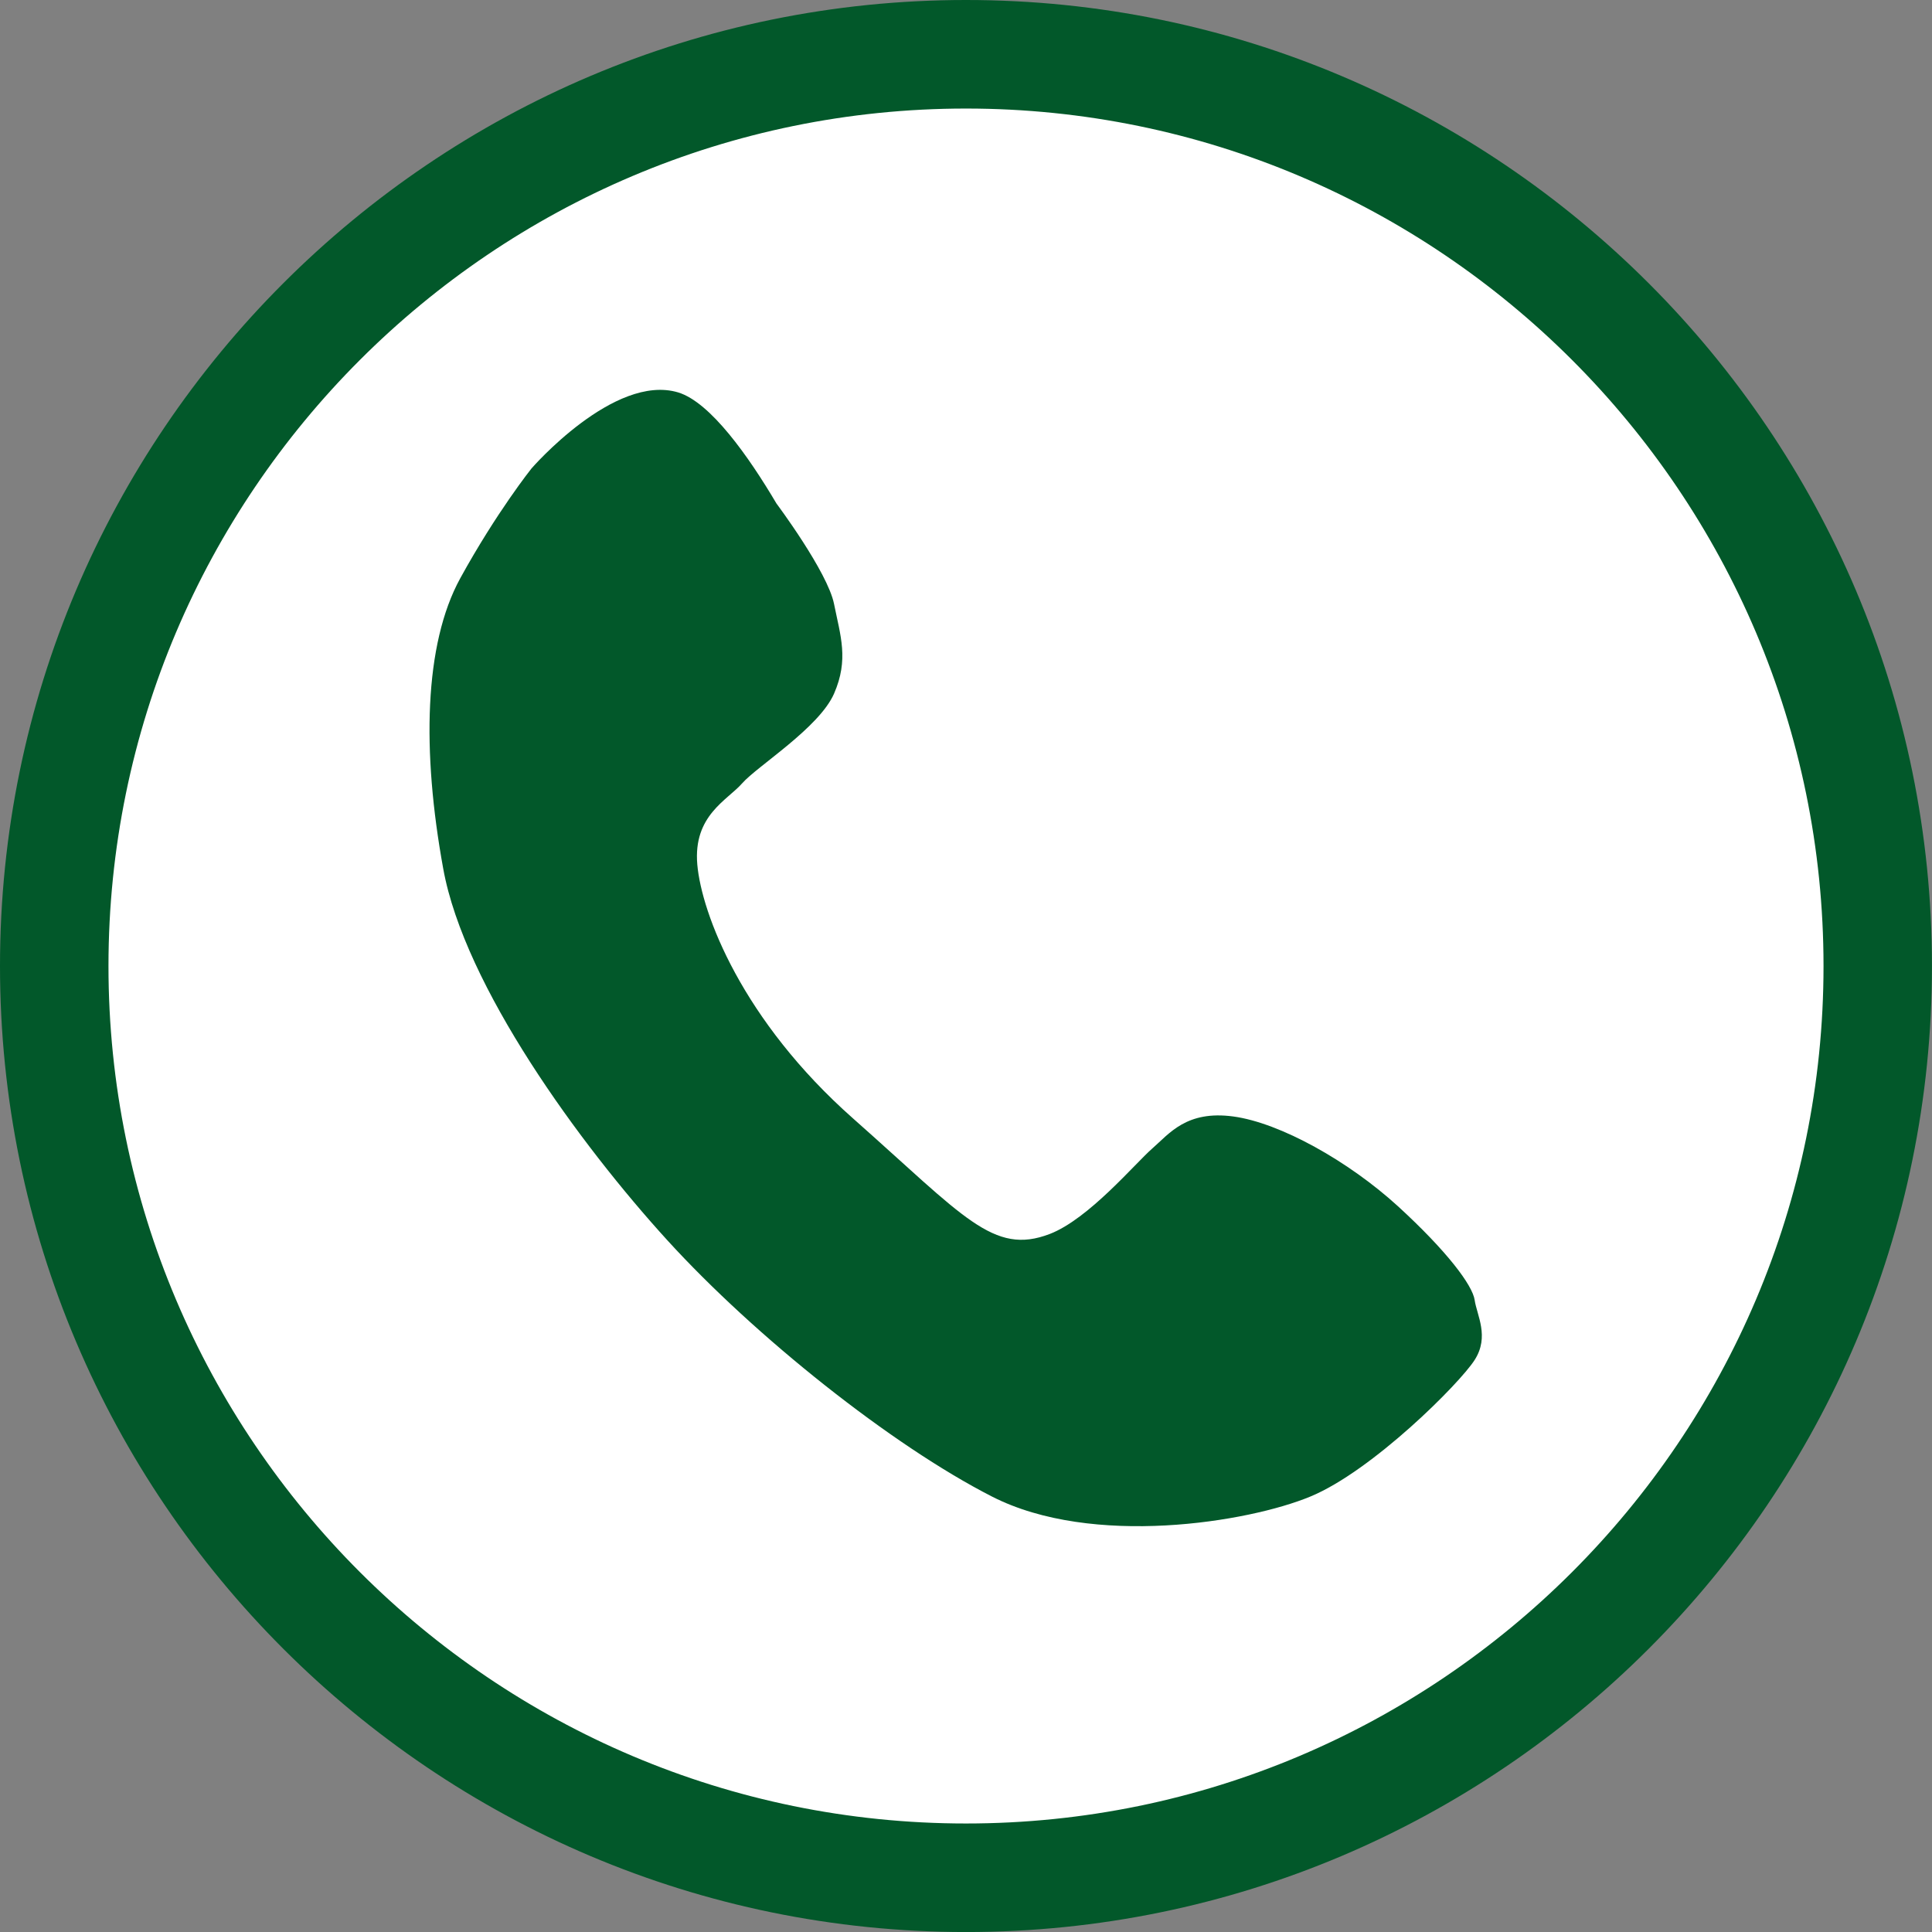
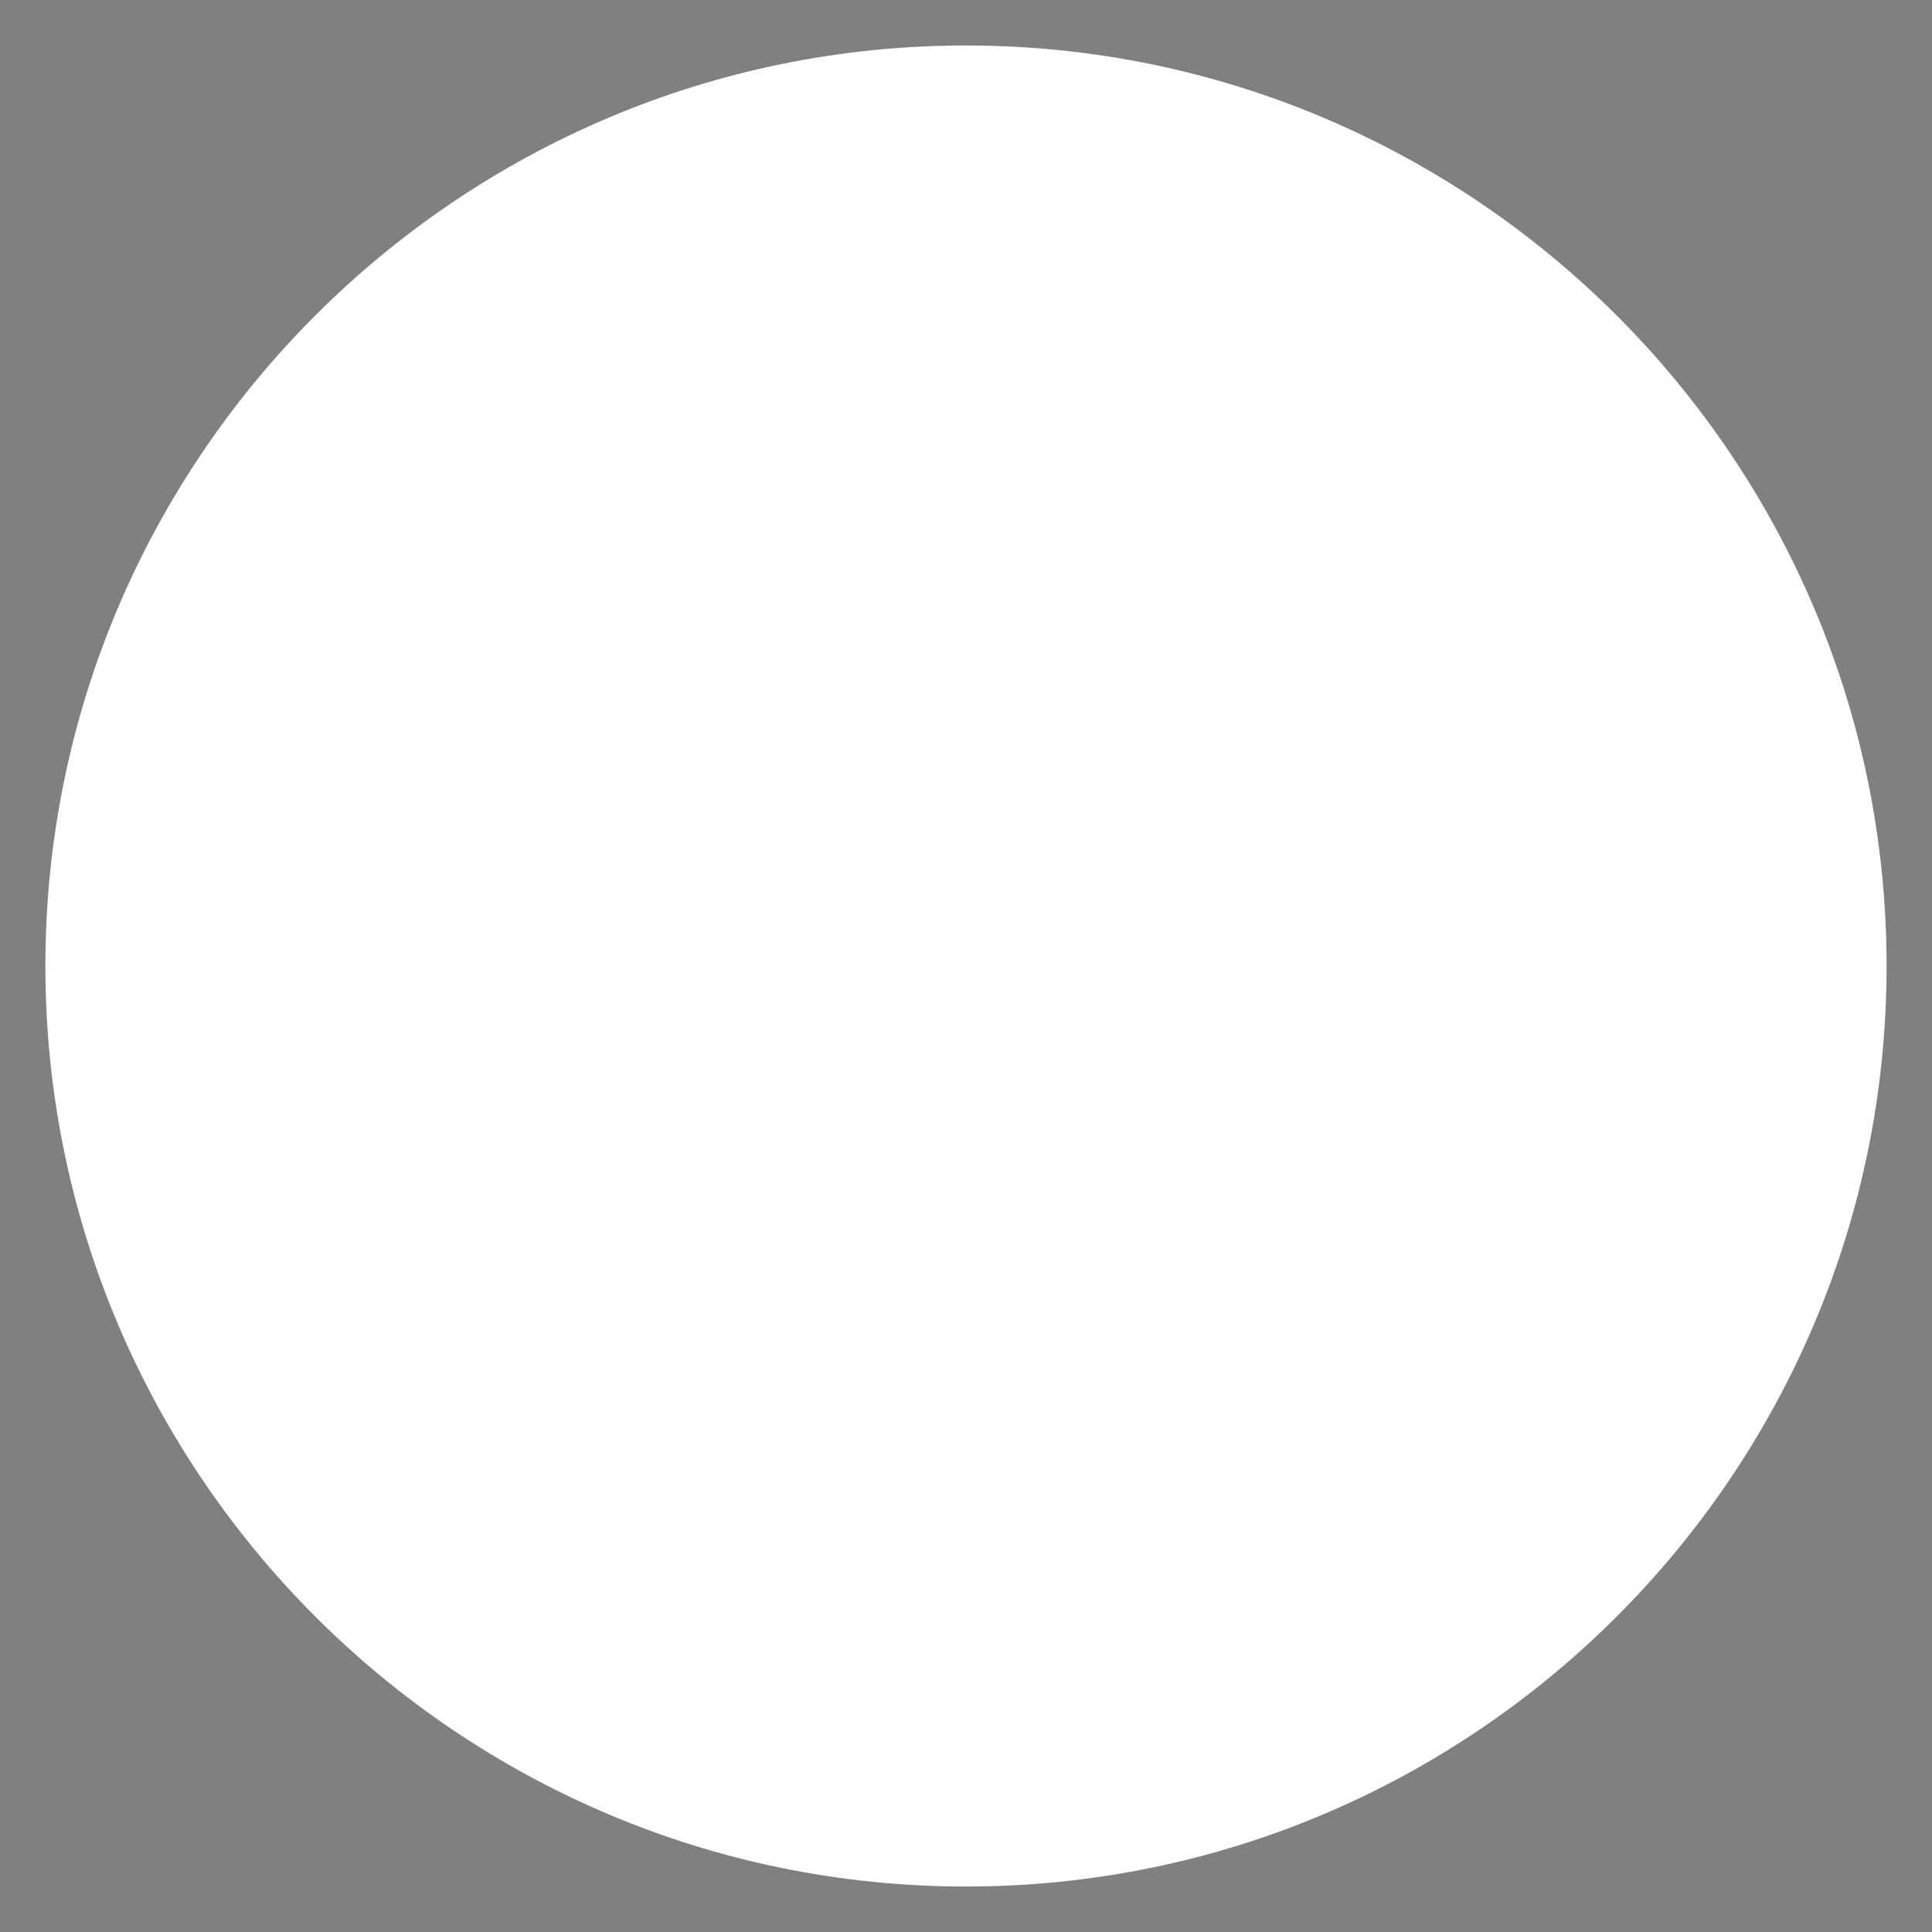
<svg xmlns="http://www.w3.org/2000/svg" version="1.1" id="Ebene_1" x="0px" y="0px" width="58.061px" height="58.062px" viewBox="0 0 58.061 58.062" enable-background="new 0 0 58.061 58.062" xml:space="preserve">
  <rect x="0" y="0" width="58.061" height="58.062" fill="#808080" stroke="none" />
  <g>
    <path fill="#FFFFFF" d="M29.03,56.694c-15.254,0-27.666-12.409-27.666-27.663S13.776,1.367,29.03,1.367   c15.256,0,27.666,12.41,27.666,27.664S44.286,56.694,29.03,56.694z" />
    <g>
      <g>
-         <path fill="#02582A" d="M15.973,14.078c0,0,2.48-2.862,4.407-2.285c0.971,0.295,2.119,1.926,2.954,3.338     c0,0,1.538,2.056,1.731,3.02c0.193,0.963,0.448,1.666,0,2.694c-0.449,1.028-2.311,2.181-2.76,2.694     c-0.451,0.515-1.476,0.965-1.35,2.44c0.129,1.476,1.348,4.687,4.687,7.638c3.336,2.953,4.208,4.117,5.905,3.467     c1.173-0.452,2.565-2.119,3.08-2.568c0.514-0.448,1.028-1.154,2.439-0.963c1.412,0.193,3.465,1.347,4.942,2.694     c1.475,1.35,2.246,2.378,2.309,2.824c0.065,0.452,0.451,1.094,0,1.798c-0.449,0.706-3.08,3.339-4.941,4.107     c-1.859,0.771-6.546,1.54-9.562,0c-3.019-1.54-7.124-4.812-9.757-7.701c-2.631-2.887-6.098-7.636-6.737-11.168     c-0.643-3.529-0.579-6.738,0.512-8.73C14.924,15.391,15.973,14.078,15.973,14.078z" />
-       </g>
+         </g>
      <g>
-         <path fill="#02582A" d="M29.03,58.062C13.023,58.062,0,45.038,0,29.031S13.023,0,29.03,0s29.03,13.024,29.03,29.031     S45.037,58.062,29.03,58.062z M29.03,3.262c-14.211,0-25.77,11.559-25.77,25.77s11.559,25.768,25.77,25.768     c14.21,0,25.771-11.557,25.771-25.768S43.24,3.262,29.03,3.262z" />
-       </g>
+         </g>
    </g>
  </g>
</svg>